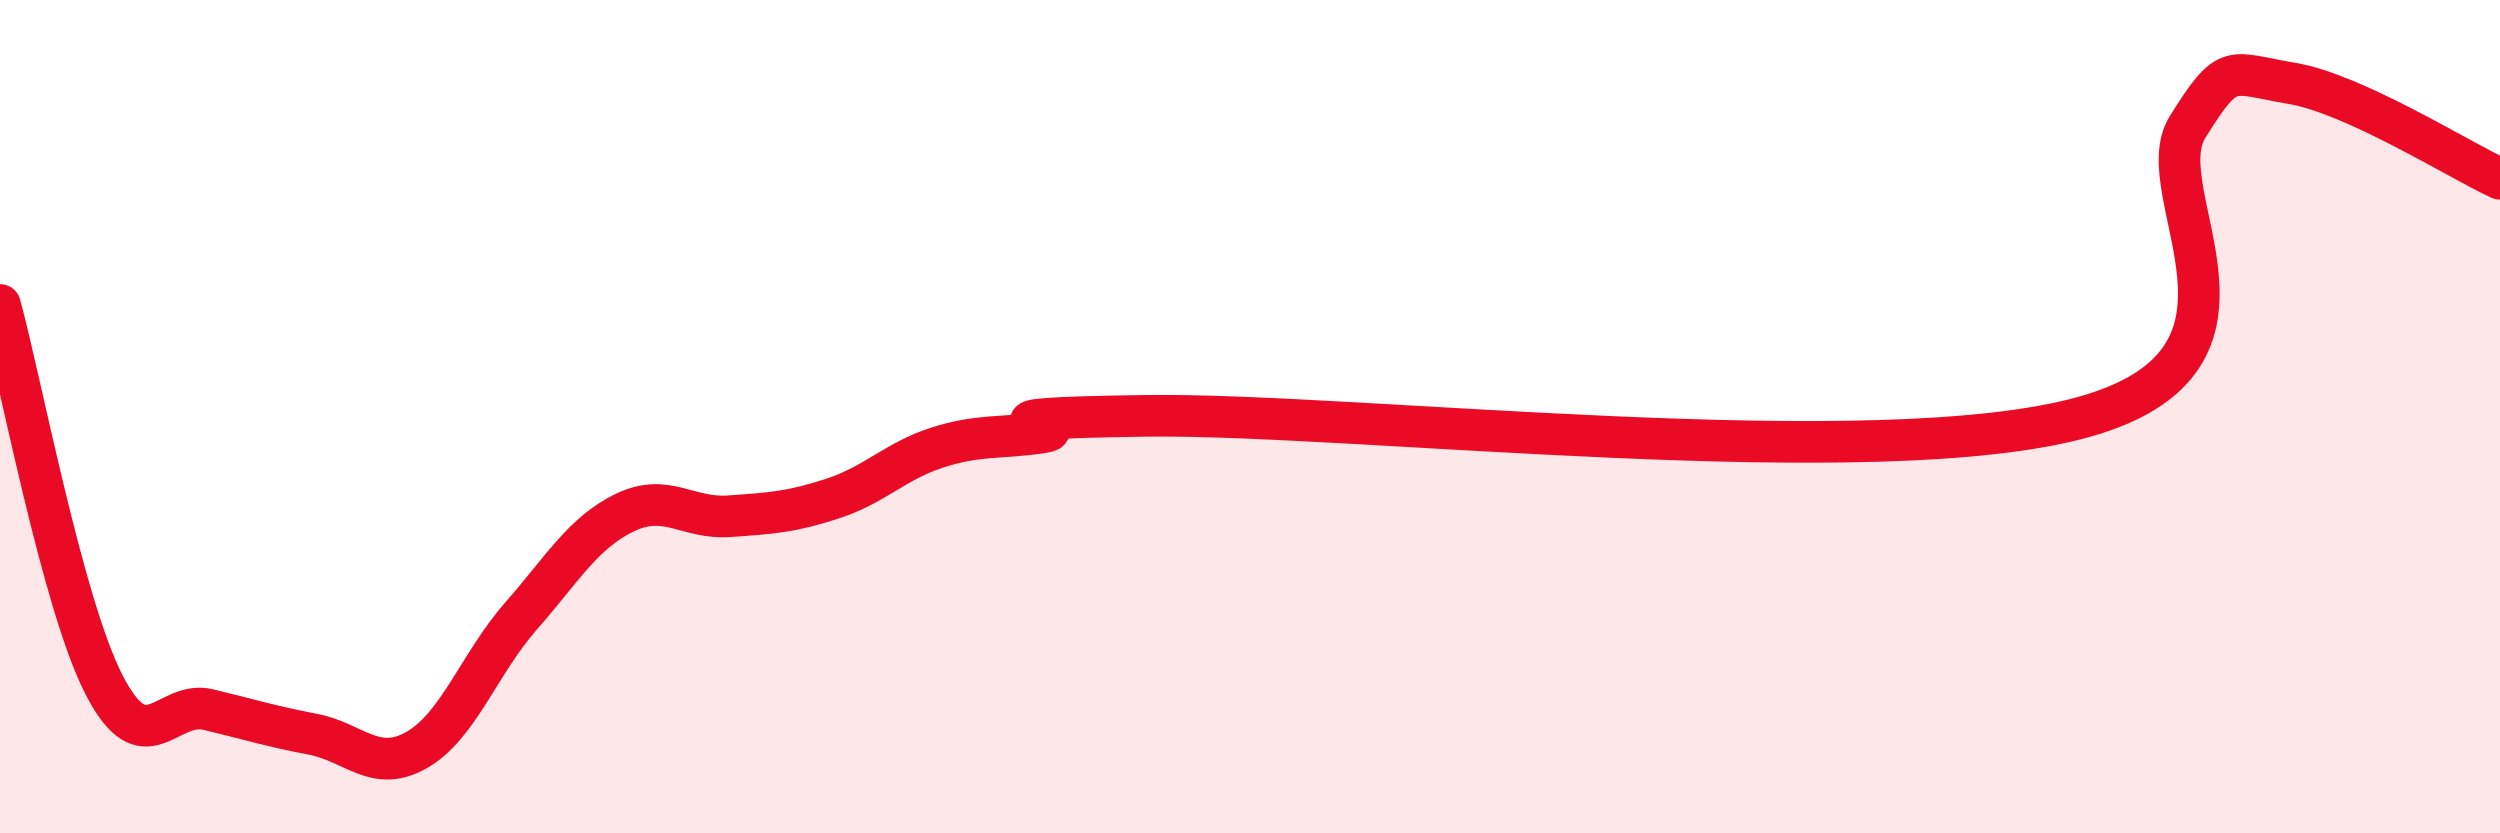
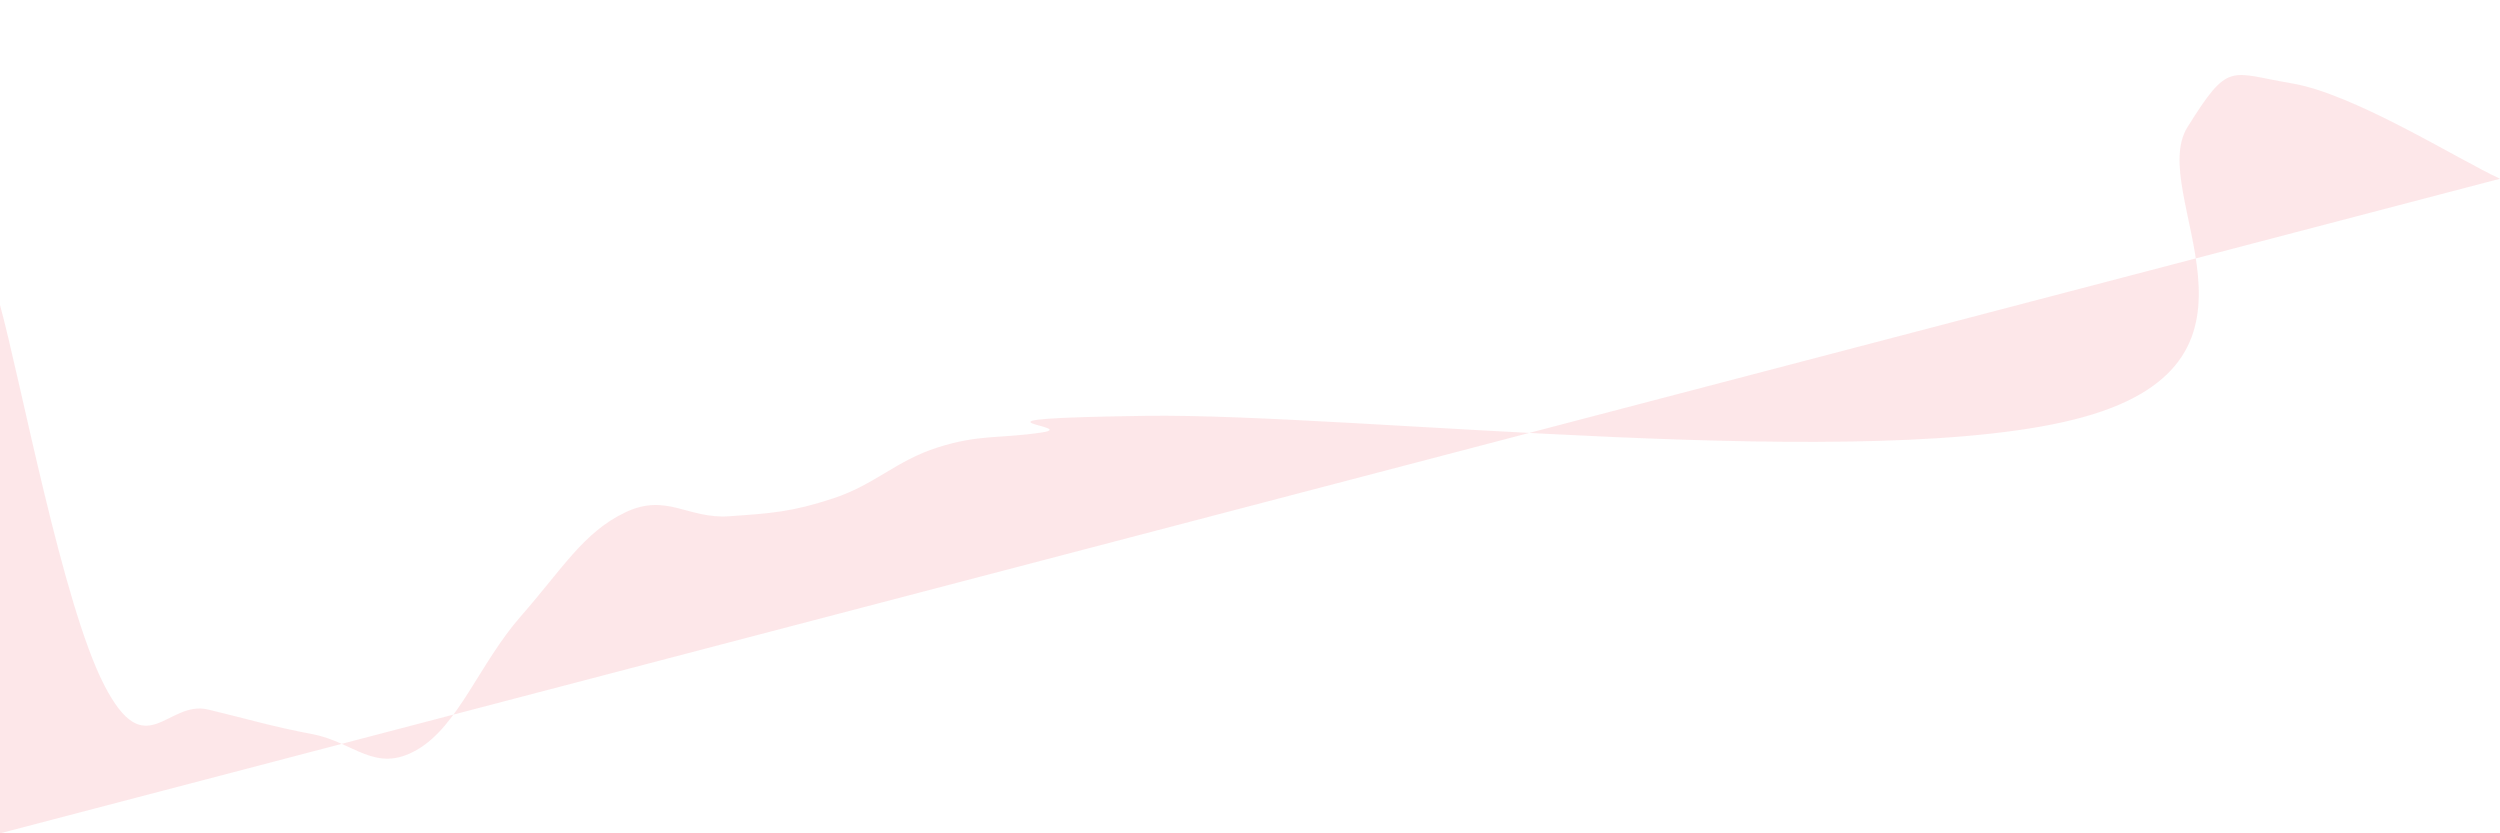
<svg xmlns="http://www.w3.org/2000/svg" width="60" height="20" viewBox="0 0 60 20">
-   <path d="M 0,7.32 C 0.5,9.14 1.5,14.5 2.5,16.44 C 3.5,18.38 4,16.79 5,17.03 C 6,17.27 6.5,17.43 7.5,17.62 C 8.5,17.81 9,18.57 10,18 C 11,17.43 11.5,15.93 12.5,14.79 C 13.5,13.65 14,12.78 15,12.3 C 16,11.82 16.5,12.46 17.5,12.39 C 18.5,12.32 19,12.29 20,11.96 C 21,11.63 21.5,11.06 22.5,10.74 C 23.5,10.42 24,10.53 25,10.38 C 26,10.23 22.5,10.05 27.5,9.98 C 32.5,9.91 45,11.4 50,10.01 C 55,8.62 51.5,4.65 52.5,3.05 C 53.5,1.45 53.5,1.75 55,2 C 56.5,2.25 59,3.83 60,4.29L60 20L0 20Z" fill="#EB0A25" opacity="0.1" stroke-linecap="round" stroke-linejoin="round" />
-   <path d="M 0,7.32 C 0.5,9.14 1.5,14.5 2.5,16.44 C 3.5,18.38 4,16.79 5,17.03 C 6,17.27 6.5,17.43 7.5,17.62 C 8.5,17.81 9,18.57 10,18 C 11,17.43 11.5,15.93 12.5,14.79 C 13.5,13.65 14,12.78 15,12.3 C 16,11.82 16.5,12.46 17.5,12.39 C 18.5,12.32 19,12.29 20,11.96 C 21,11.63 21.5,11.06 22.5,10.74 C 23.5,10.42 24,10.53 25,10.38 C 26,10.23 22.5,10.05 27.5,9.98 C 32.5,9.91 45,11.4 50,10.01 C 55,8.62 51.5,4.65 52.5,3.05 C 53.5,1.45 53.5,1.75 55,2 C 56.5,2.25 59,3.83 60,4.29" stroke="#EB0A25" stroke-width="1" fill="none" stroke-linecap="round" stroke-linejoin="round" />
+   <path d="M 0,7.32 C 0.5,9.14 1.5,14.5 2.5,16.44 C 3.5,18.38 4,16.79 5,17.03 C 6,17.27 6.5,17.43 7.5,17.62 C 8.5,17.81 9,18.57 10,18 C 11,17.43 11.5,15.93 12.5,14.79 C 13.5,13.65 14,12.78 15,12.3 C 16,11.82 16.5,12.46 17.5,12.39 C 18.5,12.32 19,12.29 20,11.96 C 21,11.63 21.5,11.06 22.5,10.74 C 23.5,10.42 24,10.53 25,10.38 C 26,10.23 22.5,10.05 27.5,9.98 C 32.5,9.91 45,11.4 50,10.01 C 55,8.62 51.5,4.65 52.5,3.05 C 53.5,1.45 53.5,1.75 55,2 C 56.5,2.25 59,3.83 60,4.29L0 20Z" fill="#EB0A25" opacity="0.1" stroke-linecap="round" stroke-linejoin="round" />
</svg>